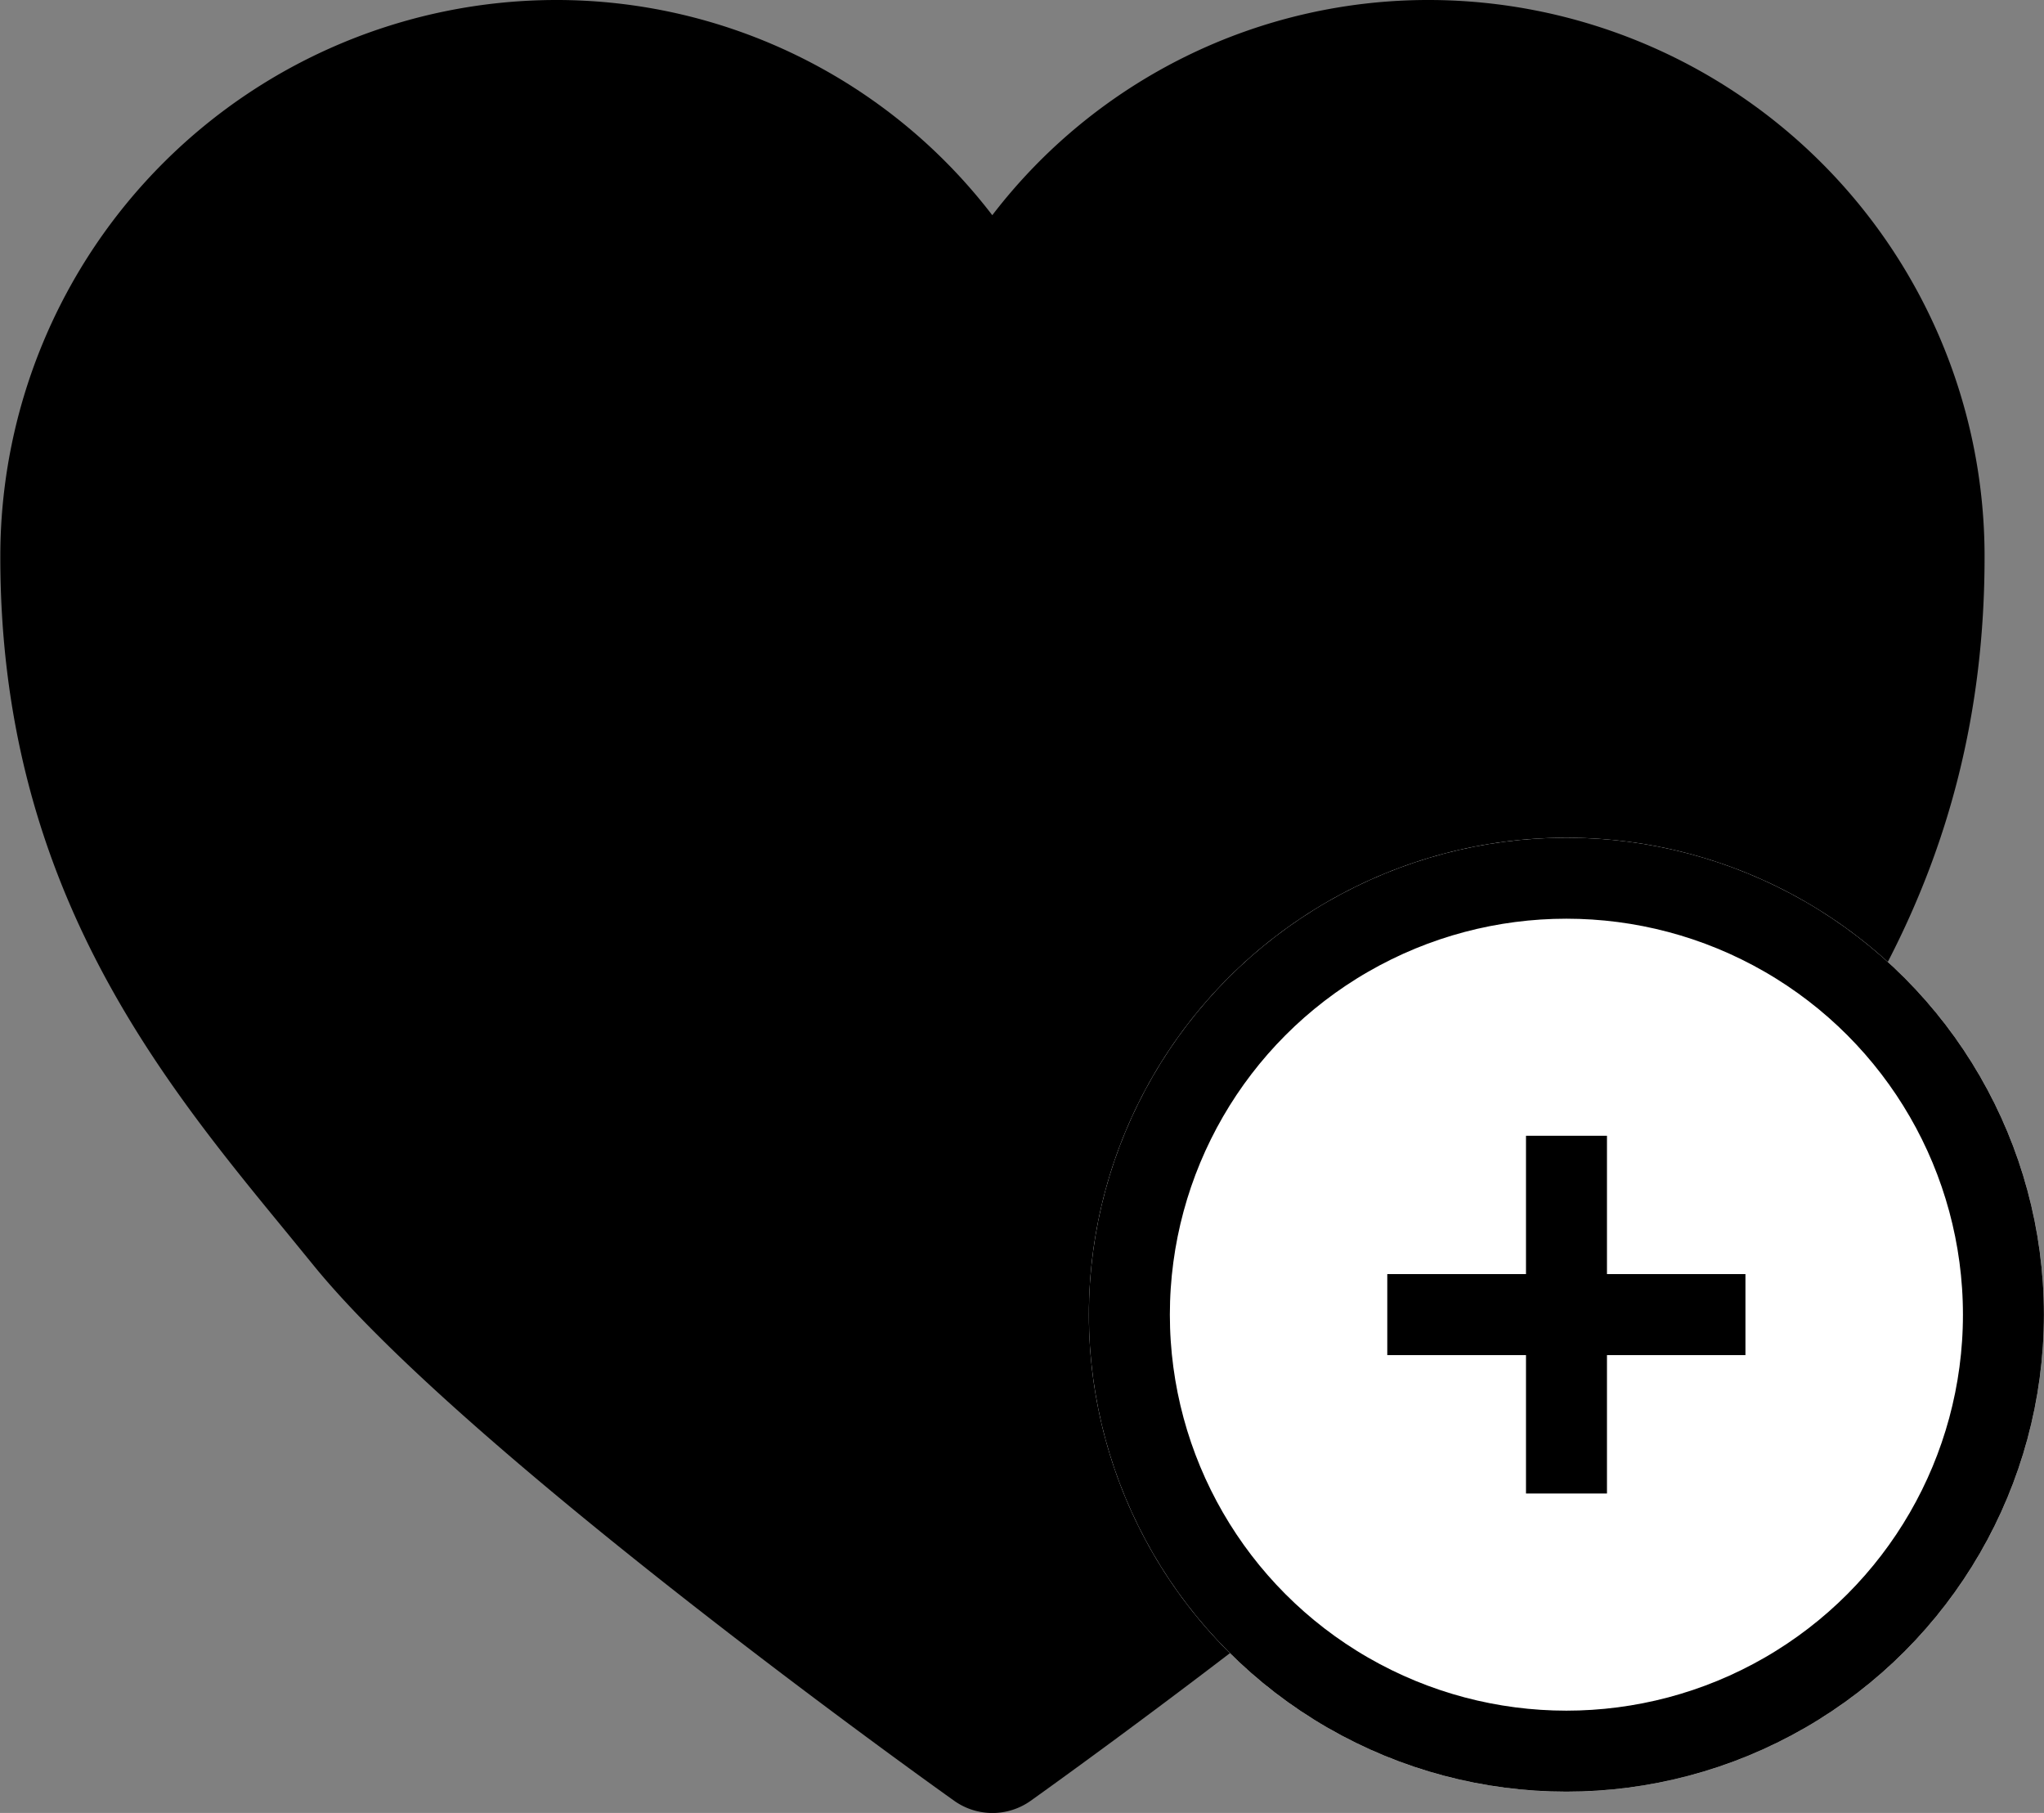
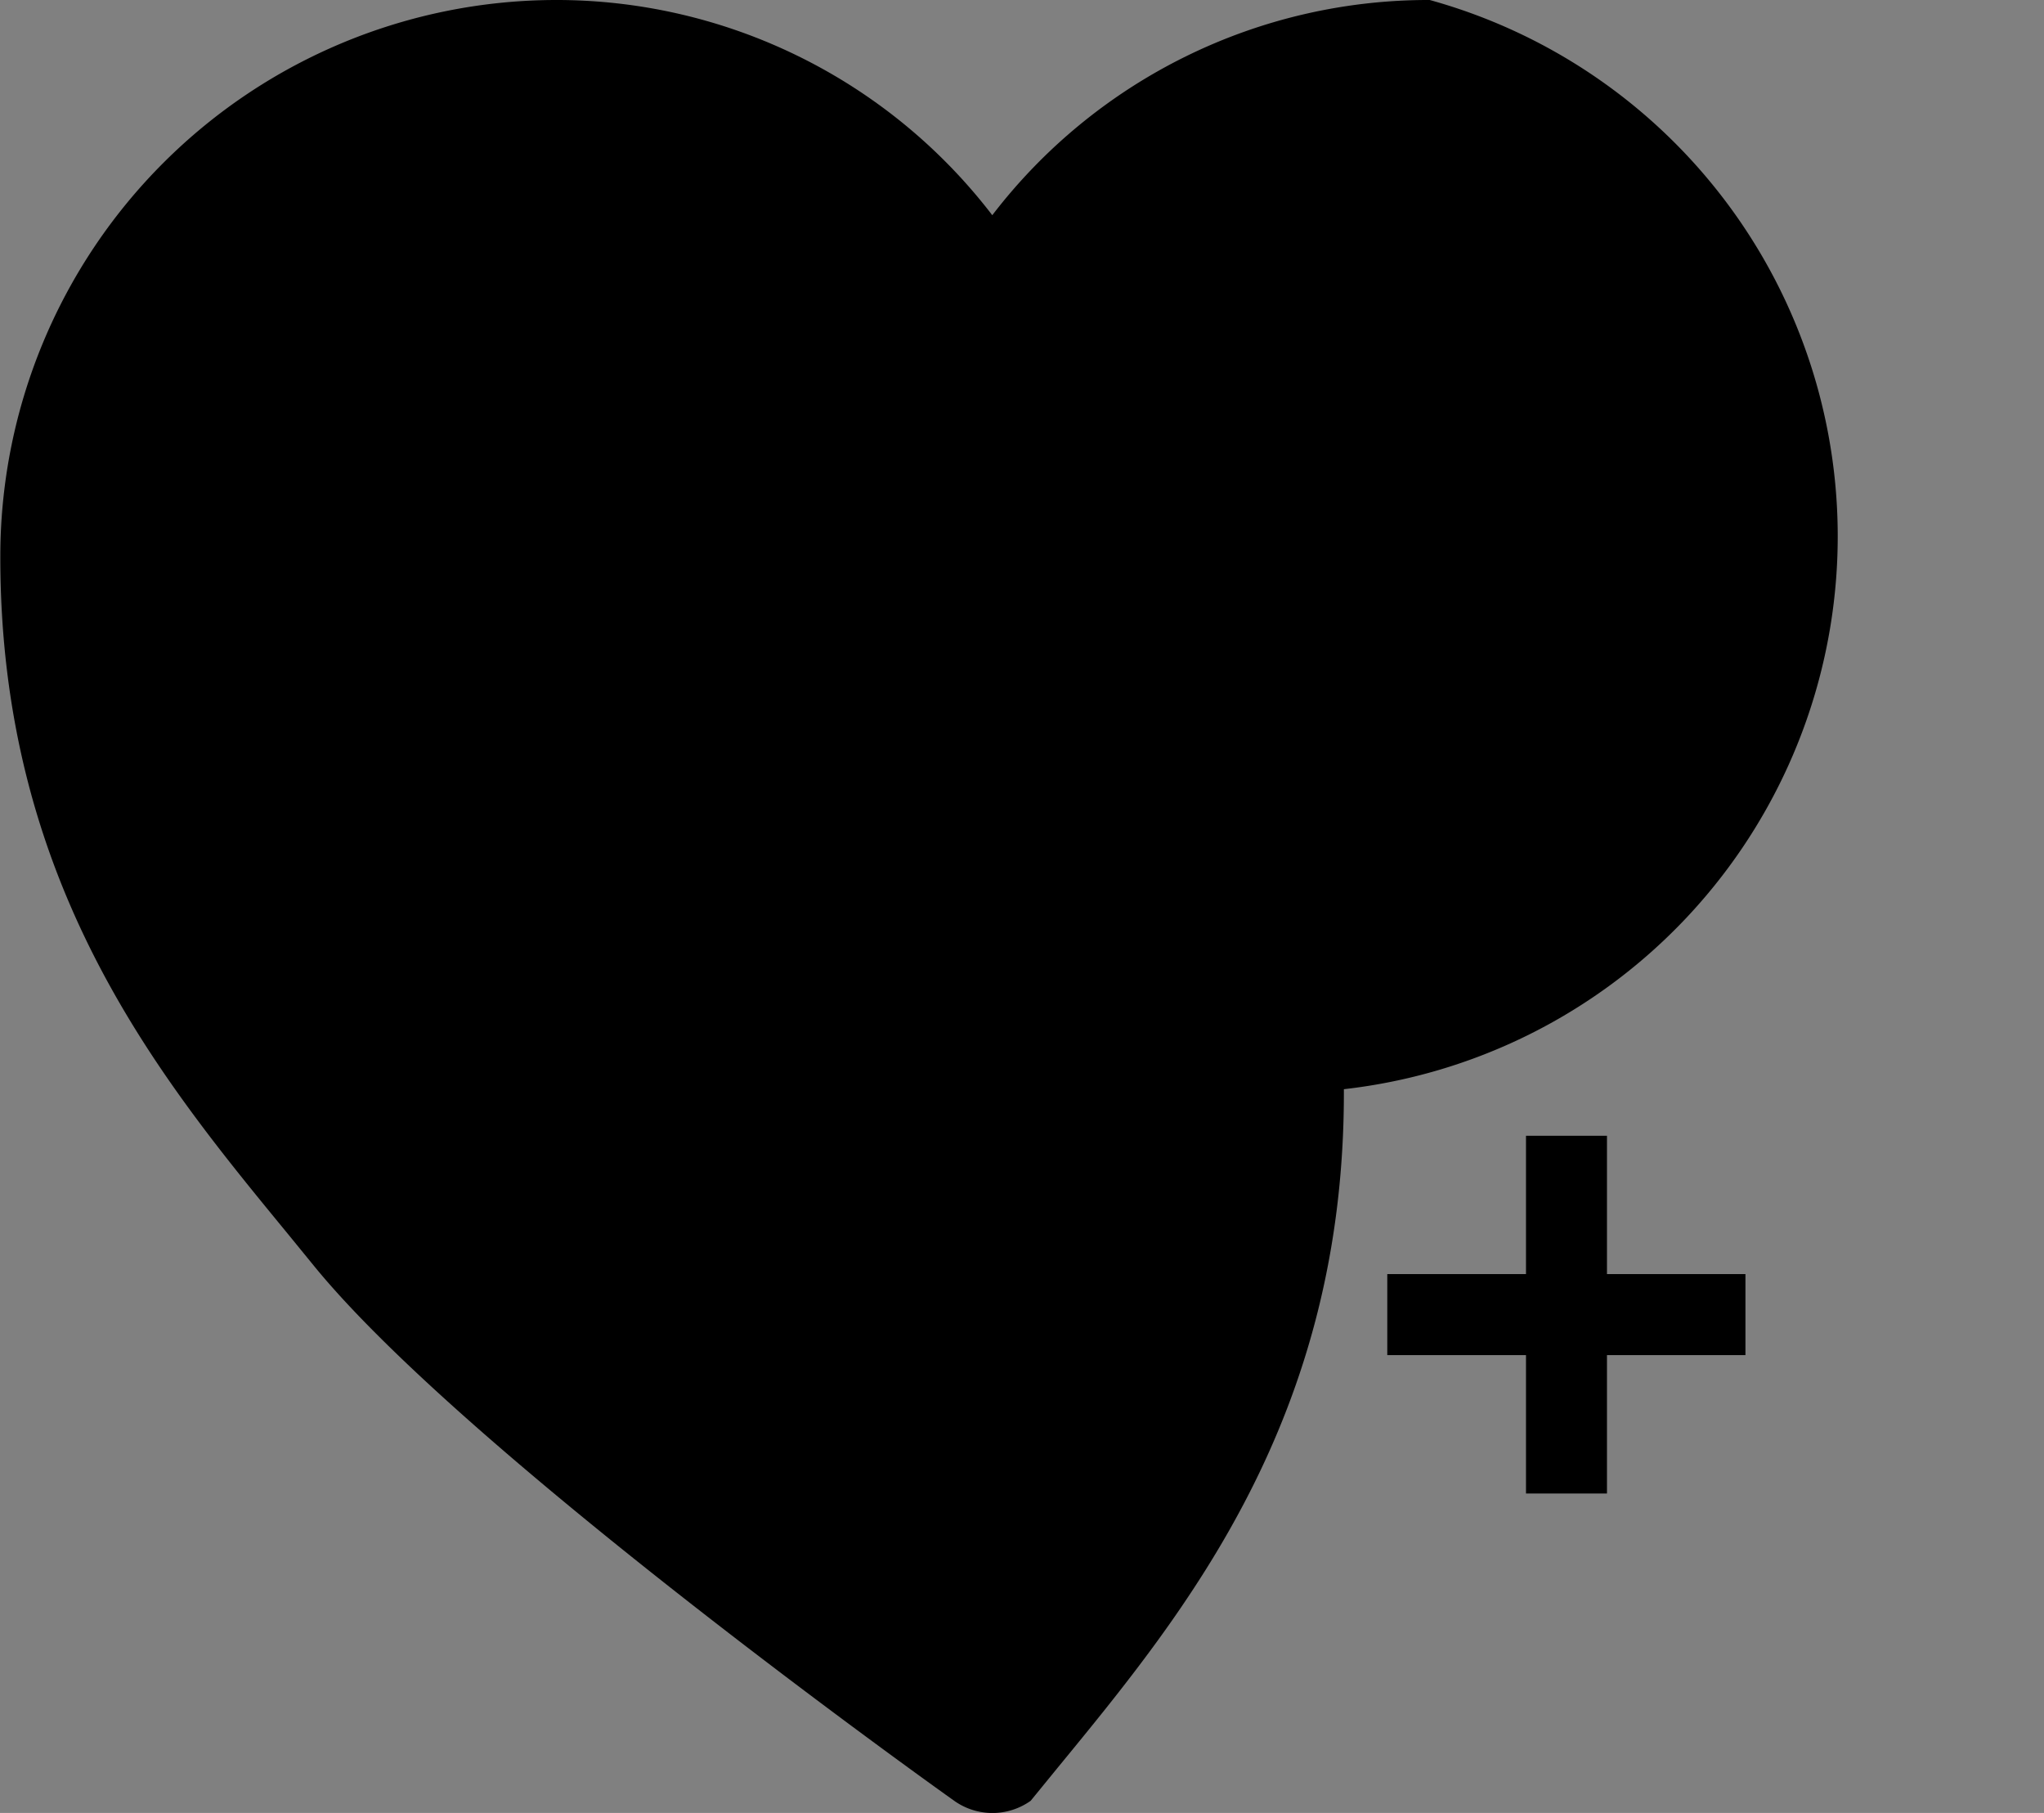
<svg xmlns="http://www.w3.org/2000/svg" data-name="Grupo 4739" width="25.242" height="22.384" viewBox="0 0 25.242 22.384">
  <rect x="0" y="0" width="25.242" height="22.384" fill="#808080" stroke="none" />
-   <path d="M17.654 0a6.783 6.783 0 0 0-5.4 2.657A6.782 6.782 0 0 0 6.854 0a6.87 6.87 0 0 0-6.85 6.837c-.014 4.057 1.95 6.449 3.53 8.372l.338.414c1.87 2.3 7.666 6.437 7.912 6.611a.815.815 0 0 0 .944 0c.245-.175 6.042-4.31 7.912-6.611l.338-.414c1.579-1.923 3.544-4.315 3.53-8.372A6.87 6.87 0 0 0 17.656 0z" />
+   <path d="M17.654 0a6.783 6.783 0 0 0-5.4 2.657A6.782 6.782 0 0 0 6.854 0a6.87 6.87 0 0 0-6.85 6.837c-.014 4.057 1.95 6.449 3.53 8.372l.338.414c1.87 2.3 7.666 6.437 7.912 6.611a.815.815 0 0 0 .944 0l.338-.414c1.579-1.923 3.544-4.315 3.53-8.372A6.87 6.87 0 0 0 17.656 0z" />
  <g data-name="Elipse 3" transform="translate(13.447 10.343)" style="stroke:#000;fill:#fff">
-     <ellipse cx="5.897" cy="5.889" rx="5.897" ry="5.889" style="stroke:none" />
-     <ellipse cx="5.897" cy="5.889" rx="5.397" ry="5.389" style="fill:none" />
-   </g>
+     </g>
  <g data-name="Grupo 172">
    <path data-name="Línea 5" transform="translate(19.345 14.023)" style="fill:none;stroke:#000" d="M0 4.417V0" />
    <path data-name="Línea 6" transform="rotate(90 2.662 18.893)" style="fill:none;stroke:#000" d="M0 4.423V0" />
  </g>
</svg>